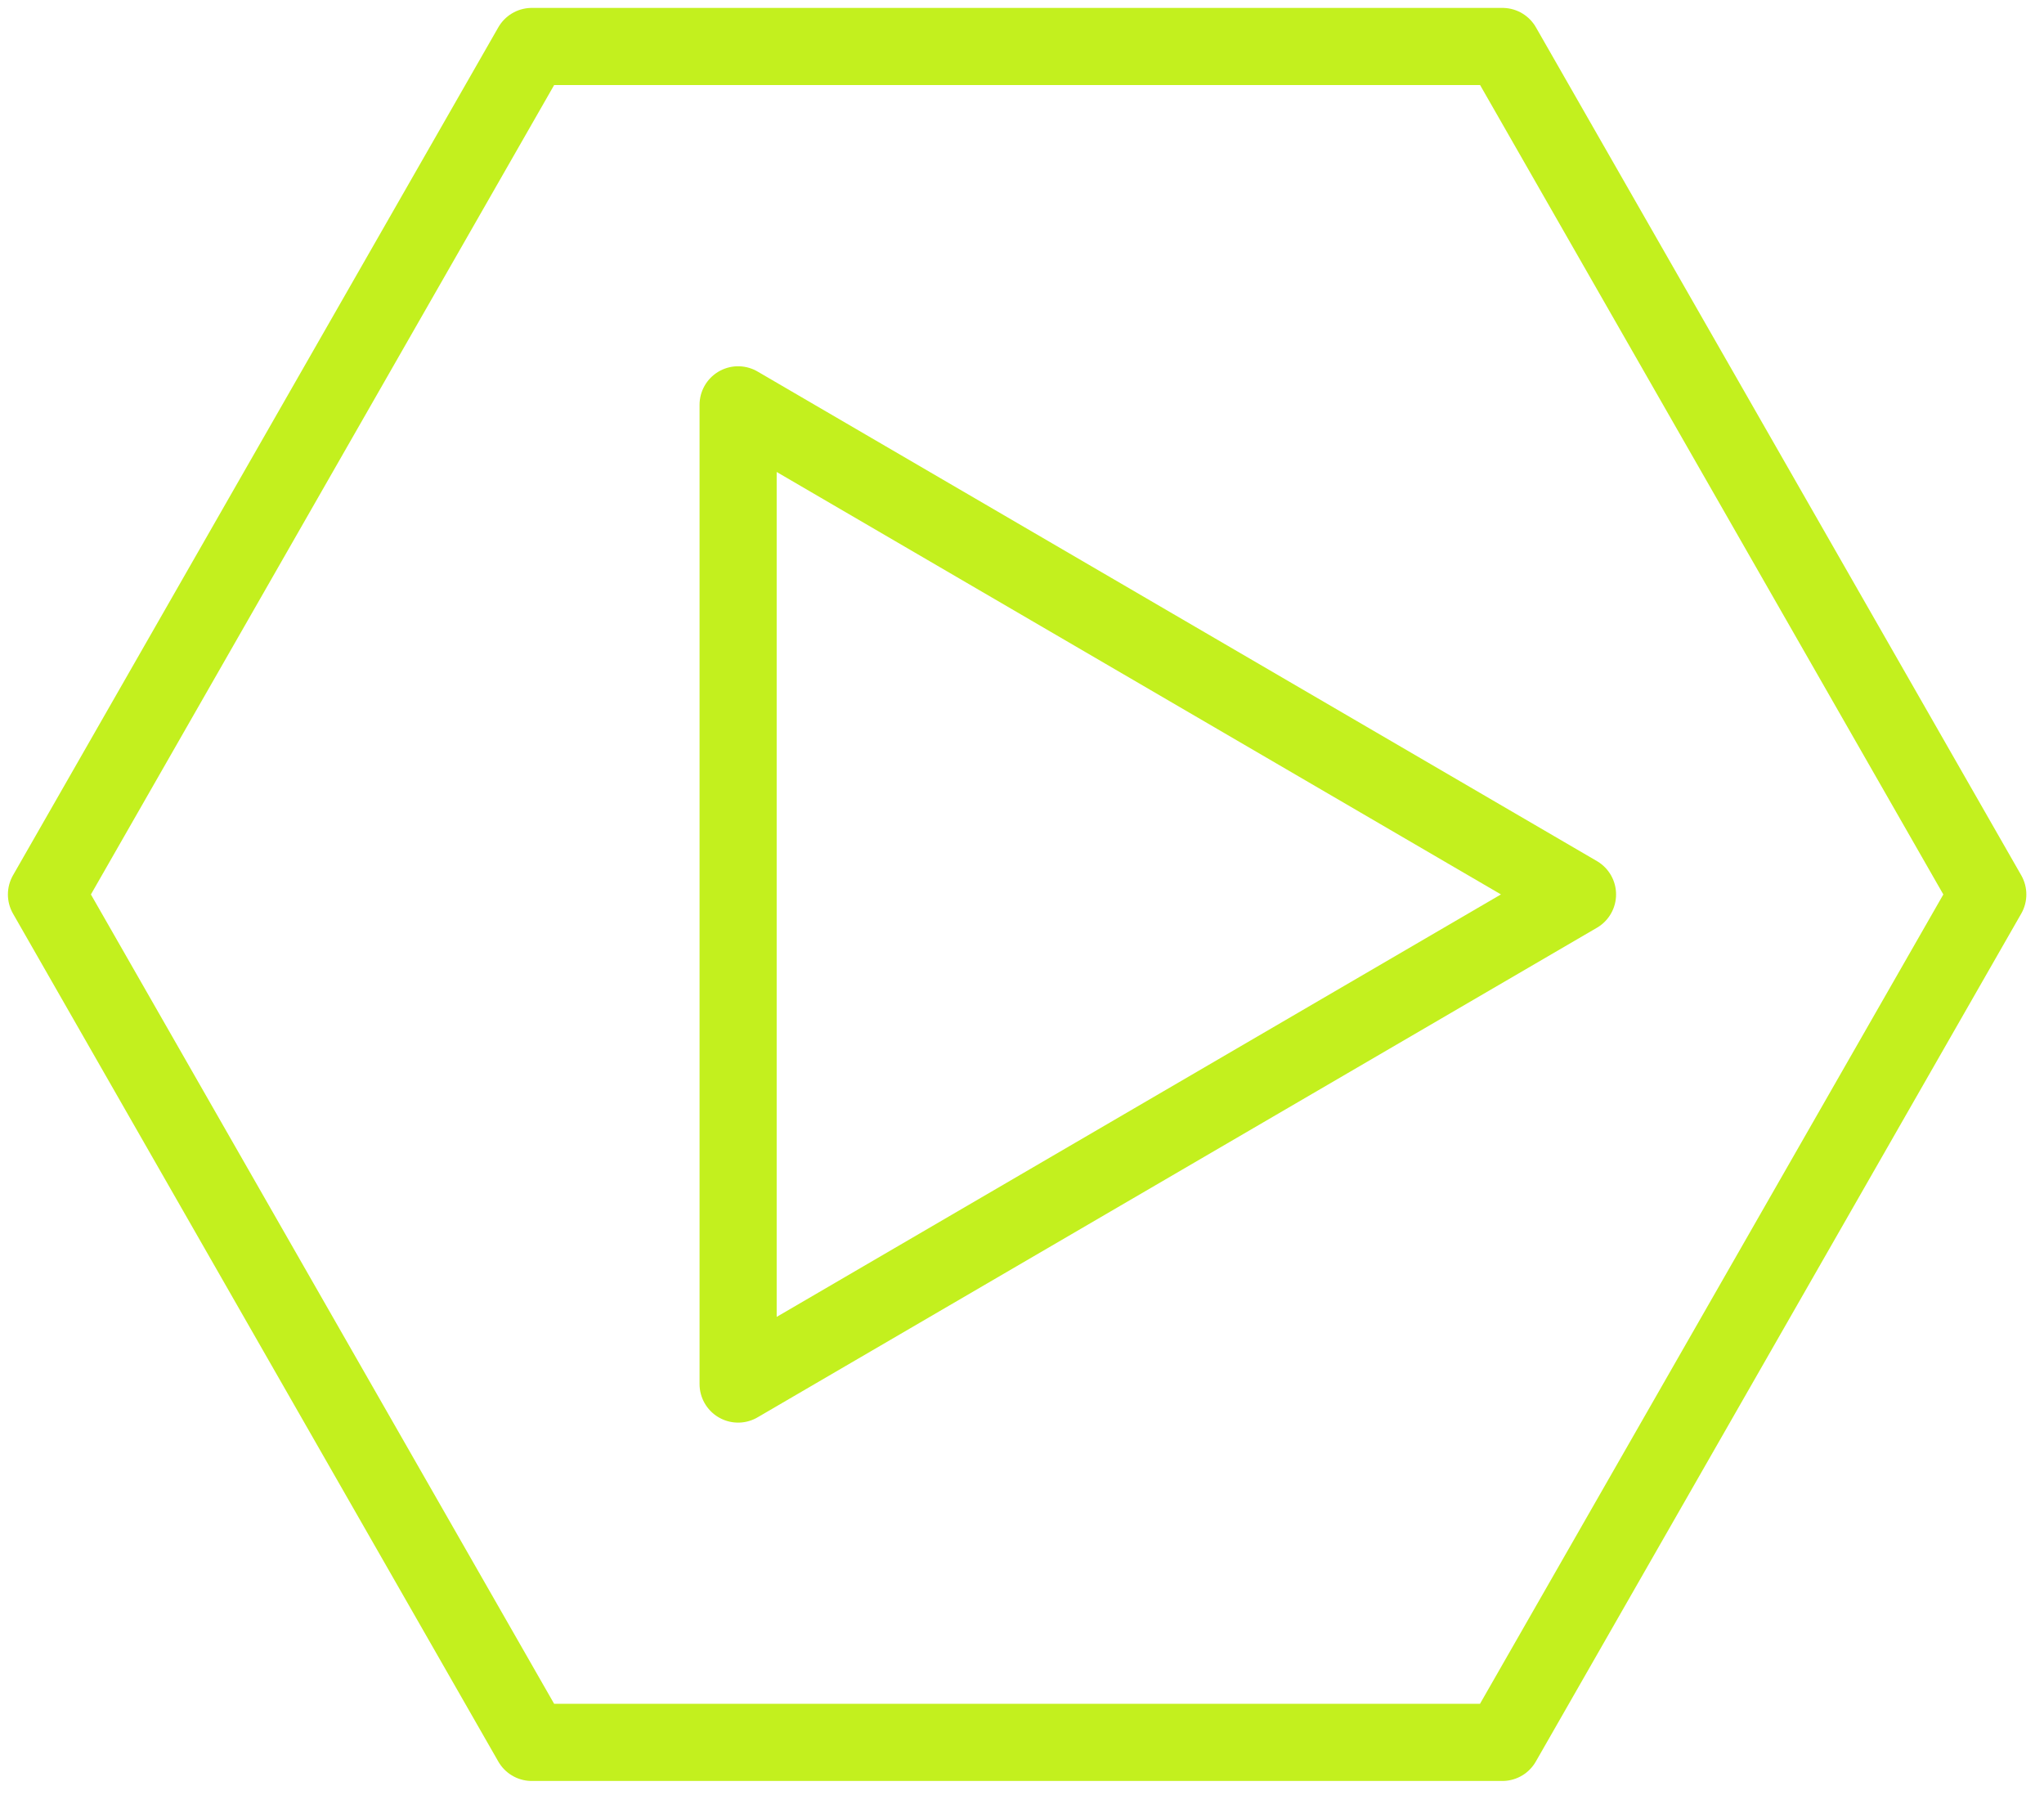
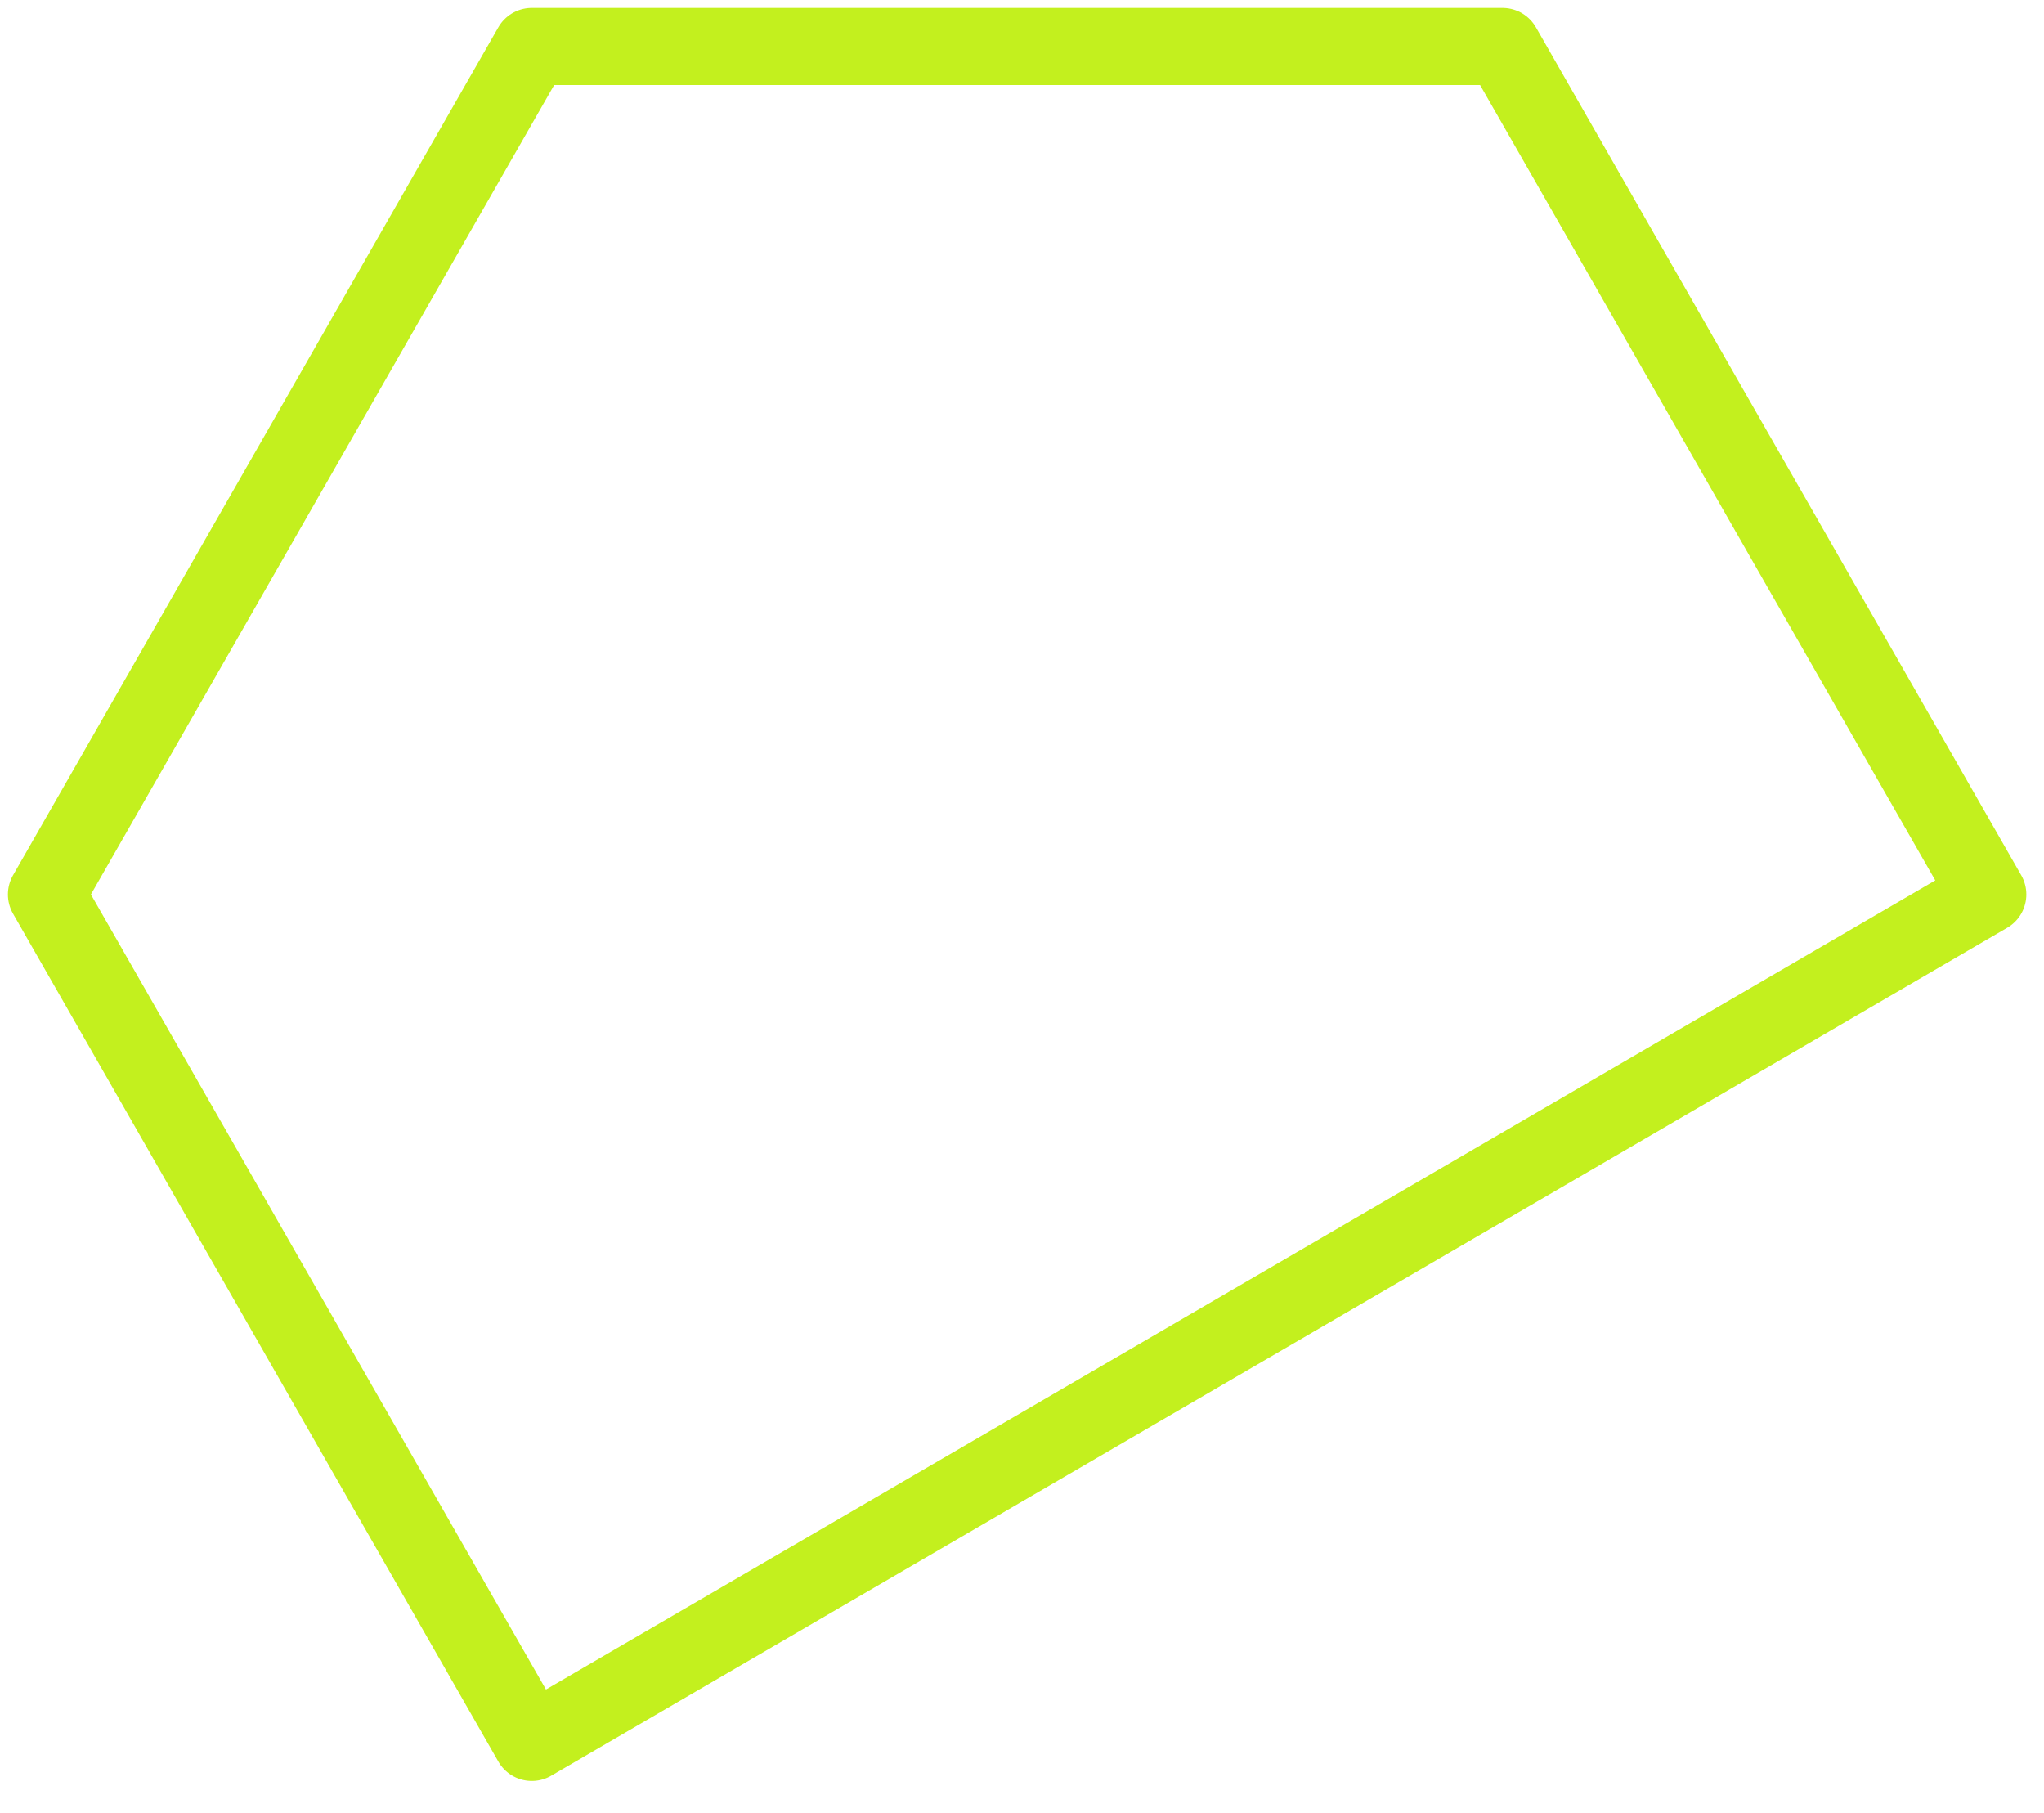
<svg xmlns="http://www.w3.org/2000/svg" width="53" height="47" viewBox="0 0 53 47" fill="none">
-   <path d="M19.139 35.88L40.904 23.187L19.139 10.495V35.88Z" stroke="#C3F01E" stroke-width="2" stroke-linecap="round" stroke-linejoin="round" />
-   <path d="M13.789 1.205L1.205 23.188L13.789 45.17H38.955L51.542 23.188L38.958 1.205H13.789Z" stroke="#C3F01E" stroke-width="2" stroke-linecap="round" stroke-linejoin="round" />
+   <path d="M13.789 1.205L1.205 23.188L13.789 45.17L51.542 23.188L38.958 1.205H13.789Z" stroke="#C3F01E" stroke-width="2" stroke-linecap="round" stroke-linejoin="round" />
</svg>